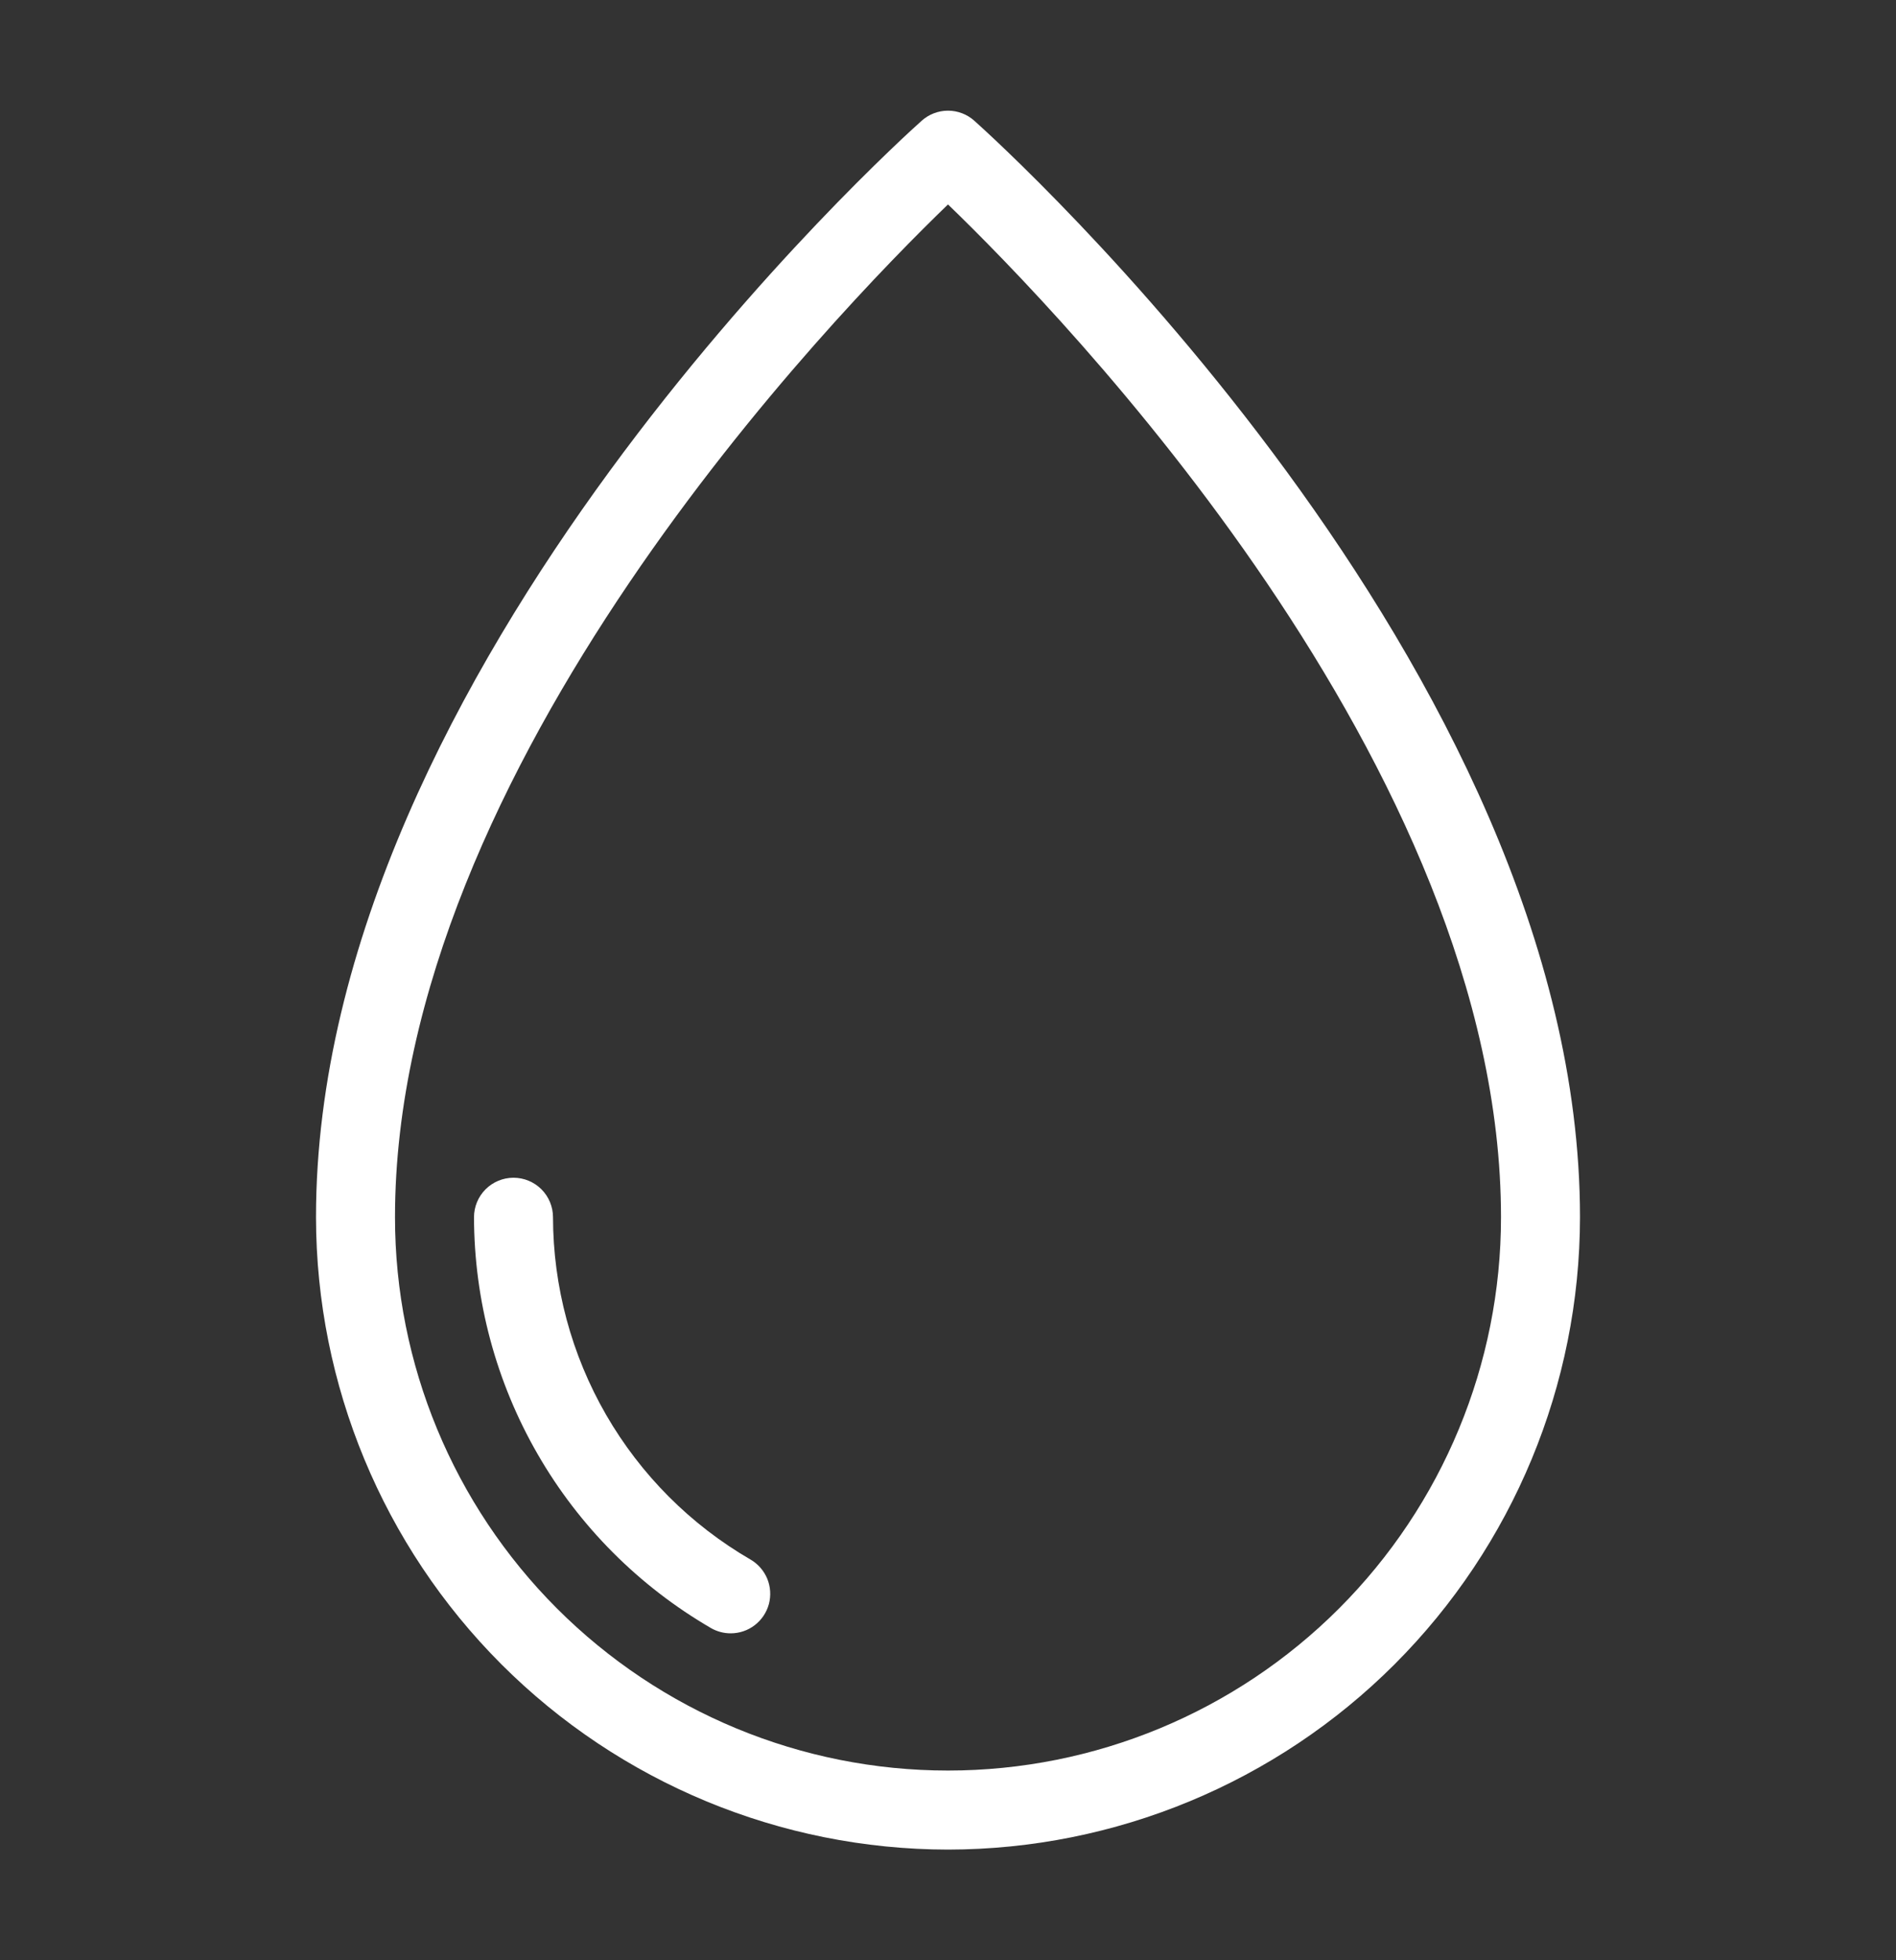
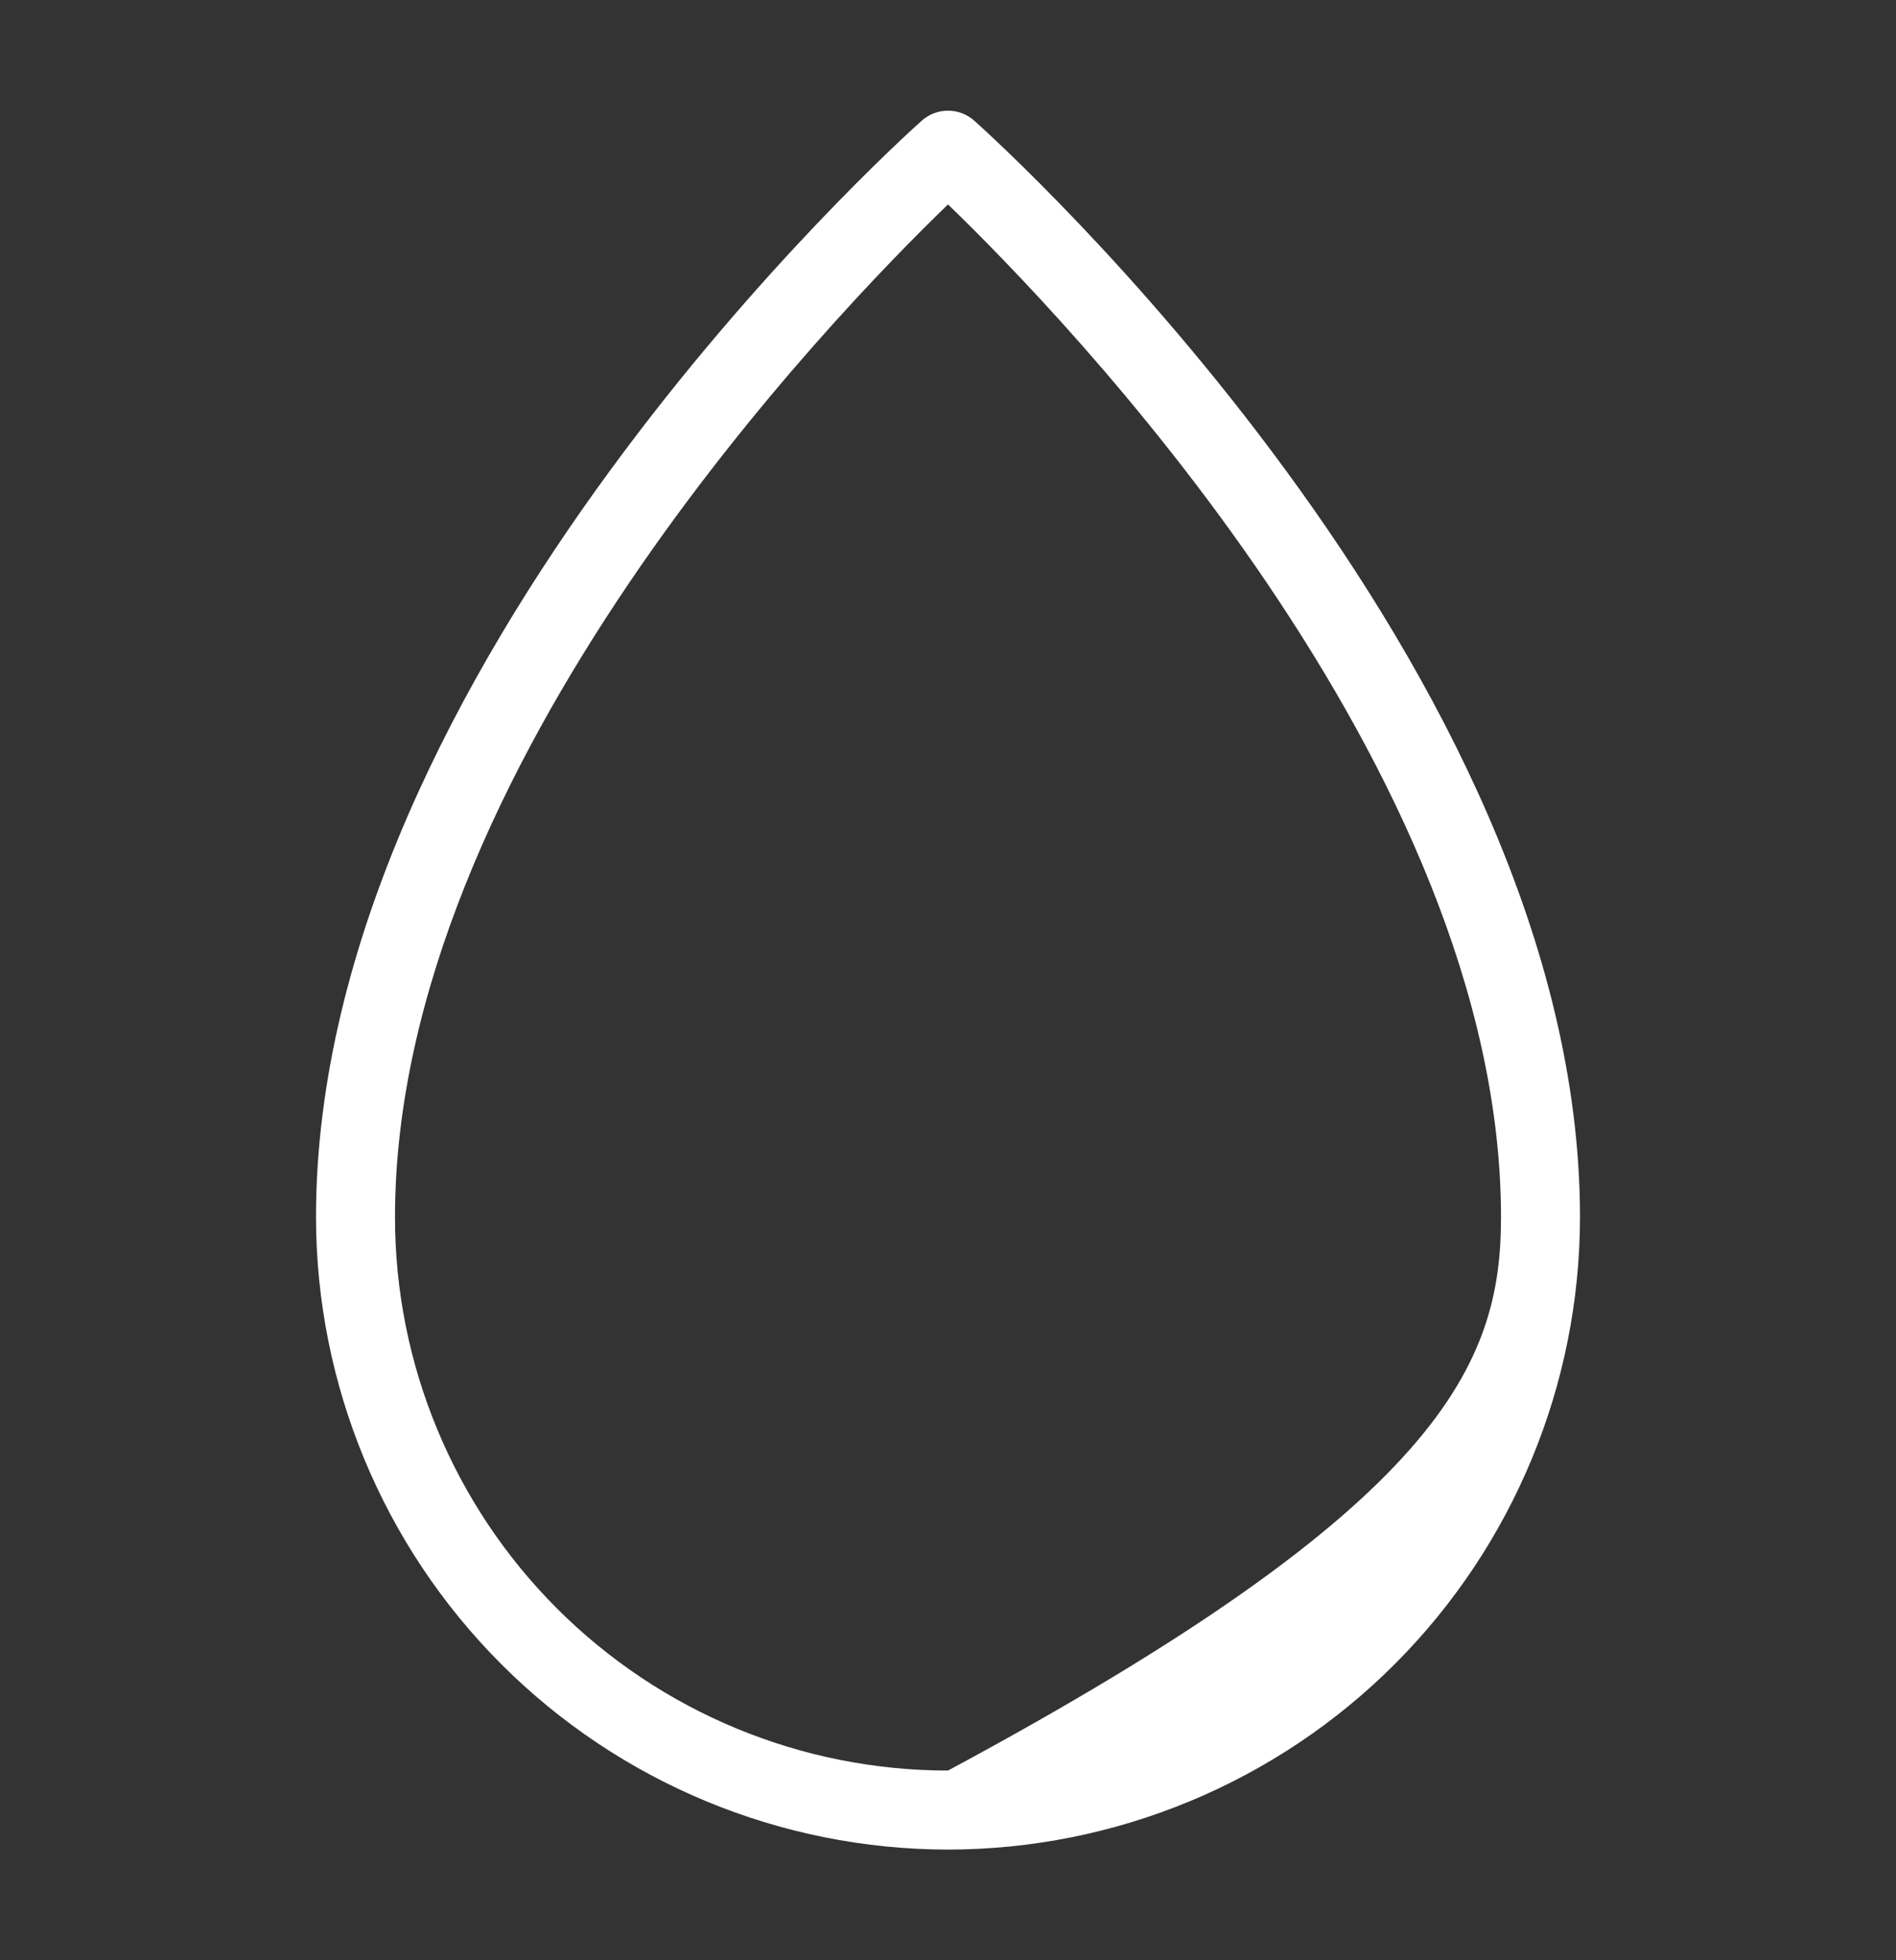
<svg xmlns="http://www.w3.org/2000/svg" width="30" height="31" viewBox="0 0 30 31" fill="none">
  <rect x="0" y="0" width="30" height="31" fill="#333333" stroke="none" />
  <g id="Water Icon 1">
    <g id="Water">
-       <path id="Vector" d="M15 29.25C12.349 29.247 9.807 28.193 7.932 26.318C6.058 24.443 5.003 21.901 5 19.25C5 10.559 14.193 2.258 14.584 1.909C14.698 1.807 14.847 1.75 15 1.75C15.153 1.75 15.302 1.807 15.416 1.909C15.807 2.258 25 10.559 25 19.25C24.997 21.901 23.942 24.443 22.068 26.318C20.193 28.193 17.651 29.247 15 29.25ZM15 3.233C13.208 4.961 6.25 12.133 6.25 19.25C6.25 21.571 7.172 23.796 8.813 25.437C10.454 27.078 12.679 28 15 28C17.321 28 19.546 27.078 21.187 25.437C22.828 23.796 23.75 21.571 23.75 19.25C23.75 12.133 16.792 4.961 15 3.233Z" fill="white" />
-       <path id="Vector_2" d="M11.561 25.83C11.451 25.83 11.343 25.801 11.248 25.746C10.111 25.085 9.165 24.138 8.508 22.998C7.85 21.858 7.503 20.566 7.5 19.25C7.5 19.084 7.566 18.925 7.683 18.808C7.8 18.691 7.959 18.625 8.125 18.625C8.291 18.625 8.45 18.691 8.567 18.808C8.684 18.925 8.75 19.084 8.75 19.25C8.752 20.347 9.042 21.424 9.59 22.374C10.139 23.324 10.926 24.113 11.875 24.663C11.994 24.732 12.087 24.839 12.14 24.966C12.192 25.093 12.201 25.234 12.166 25.367C12.13 25.5 12.051 25.617 11.942 25.701C11.833 25.785 11.699 25.83 11.561 25.83Z" fill="white" />
+       <path id="Vector" d="M15 29.25C12.349 29.247 9.807 28.193 7.932 26.318C6.058 24.443 5.003 21.901 5 19.25C5 10.559 14.193 2.258 14.584 1.909C14.698 1.807 14.847 1.75 15 1.75C15.153 1.75 15.302 1.807 15.416 1.909C15.807 2.258 25 10.559 25 19.25C24.997 21.901 23.942 24.443 22.068 26.318C20.193 28.193 17.651 29.247 15 29.25ZM15 3.233C13.208 4.961 6.25 12.133 6.25 19.25C6.25 21.571 7.172 23.796 8.813 25.437C10.454 27.078 12.679 28 15 28C22.828 23.796 23.75 21.571 23.75 19.25C23.75 12.133 16.792 4.961 15 3.233Z" fill="white" />
    </g>
  </g>
</svg>